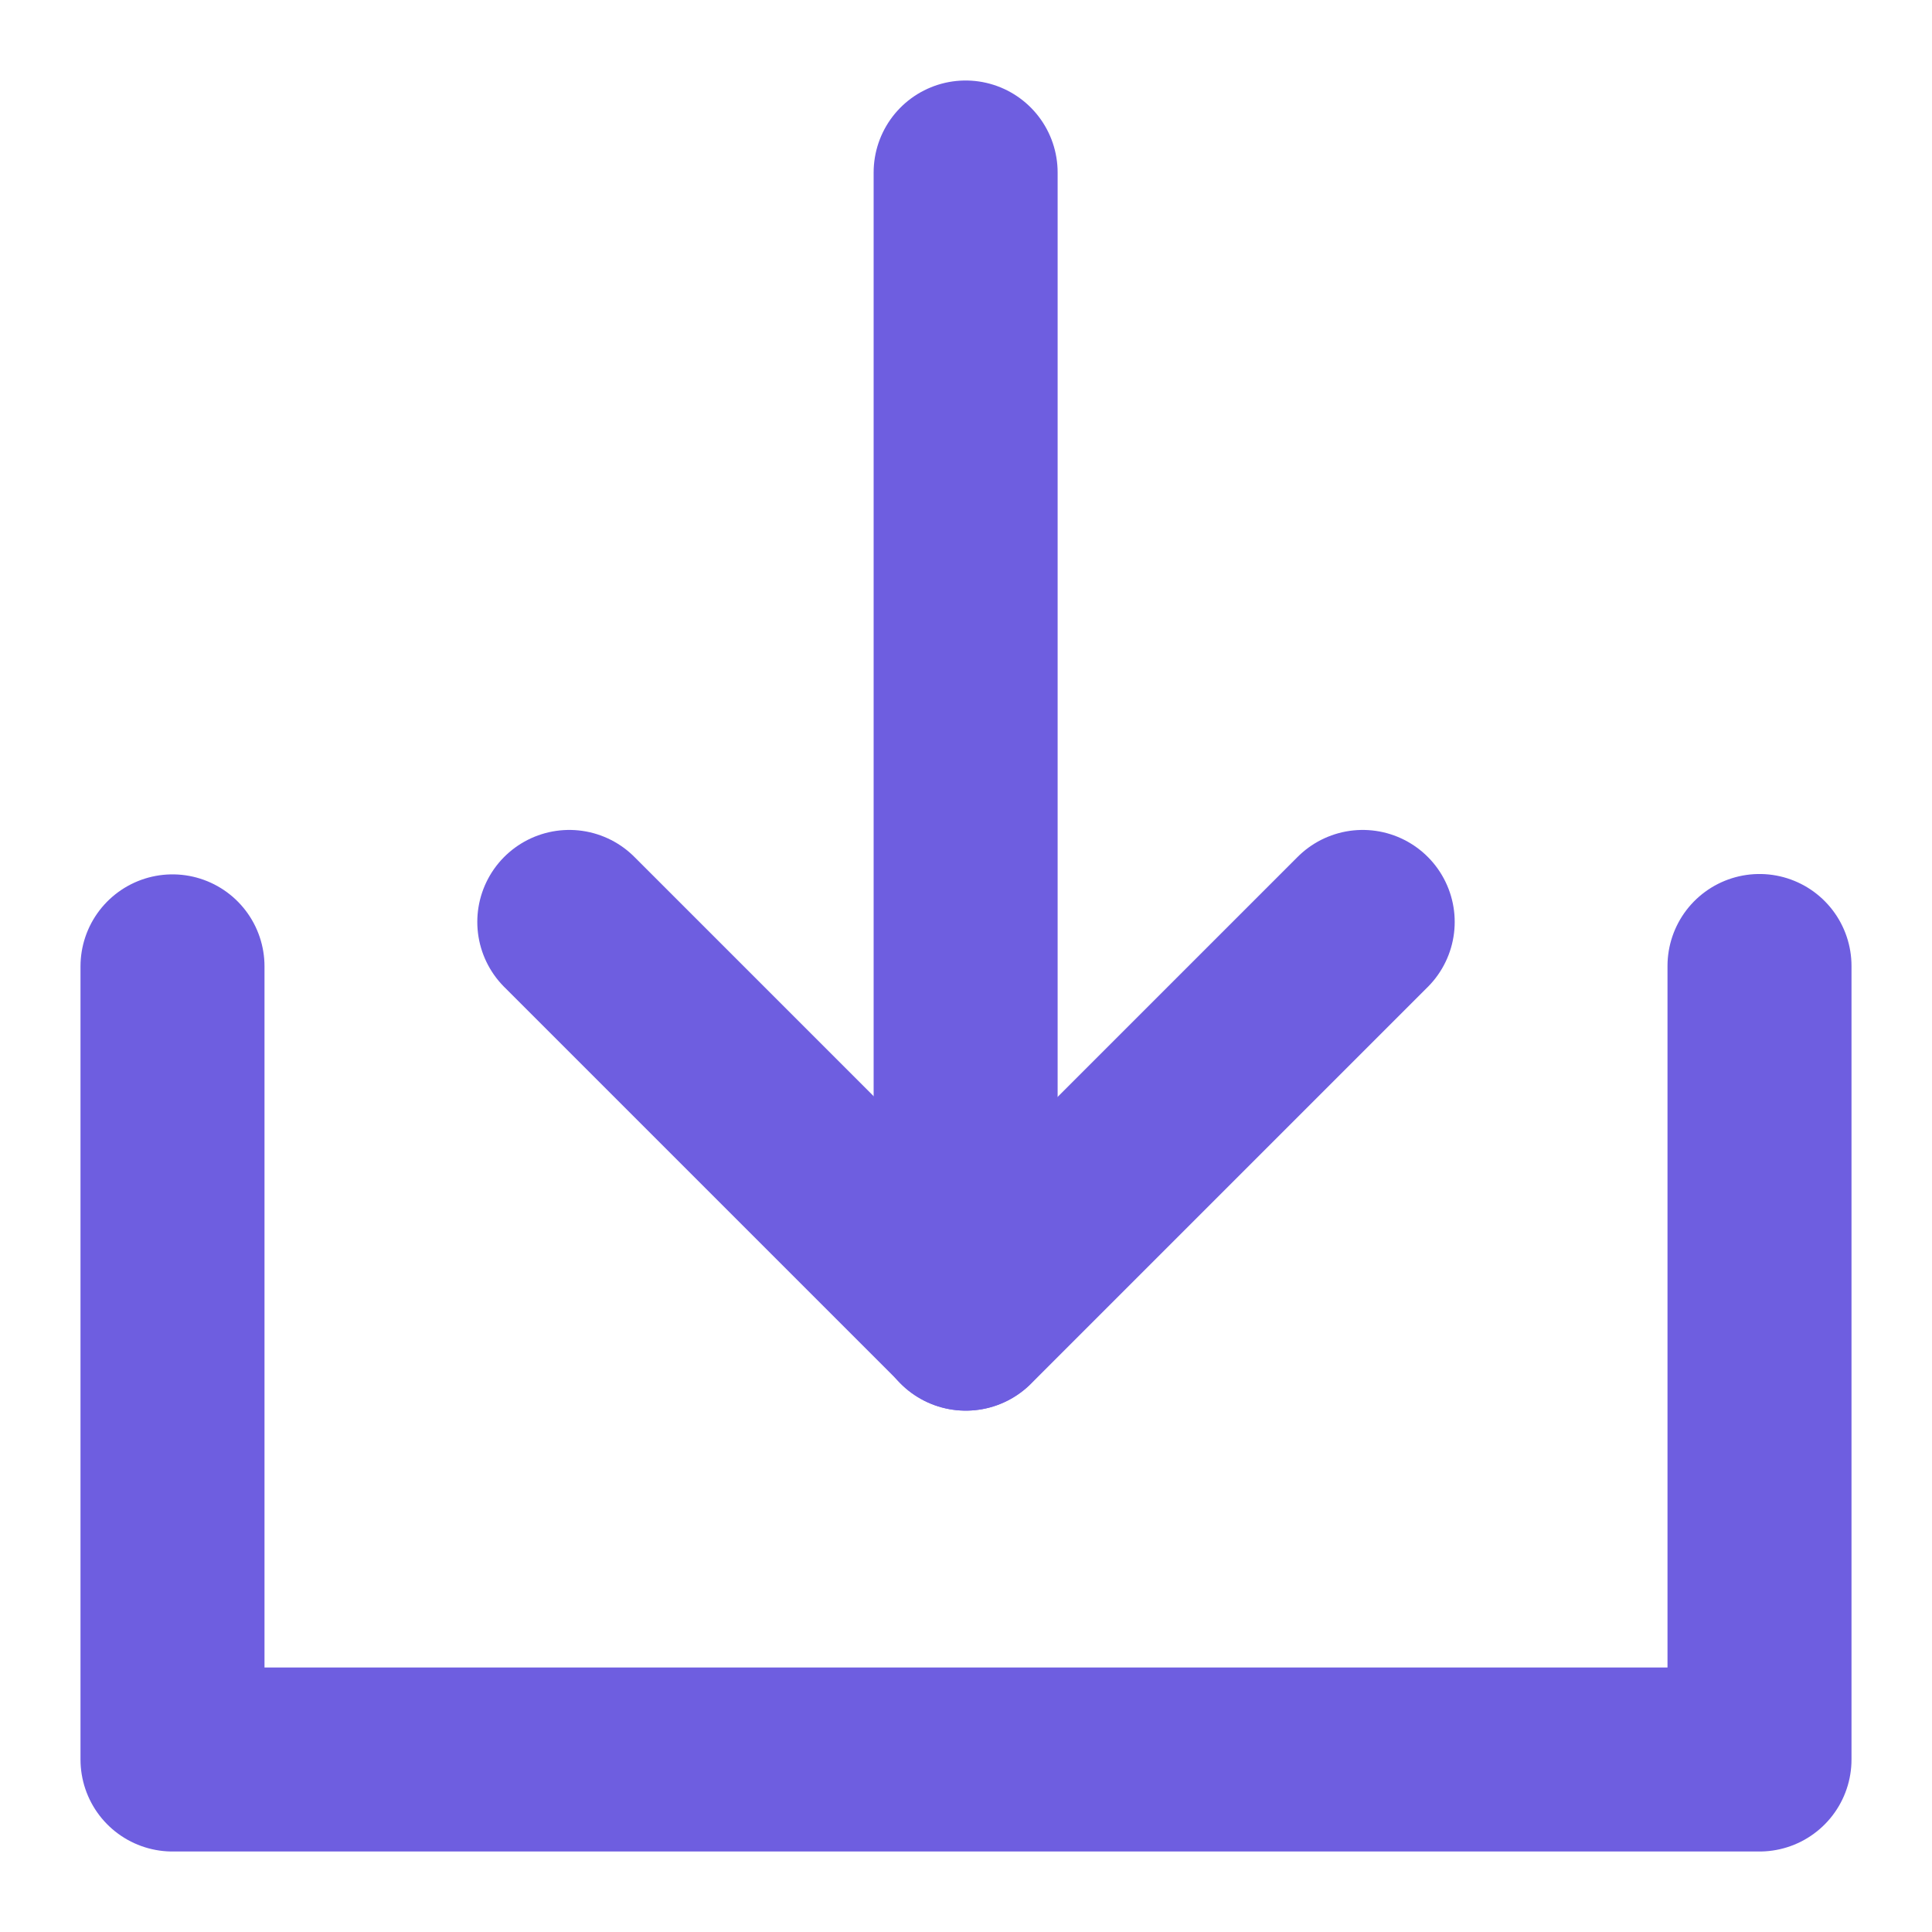
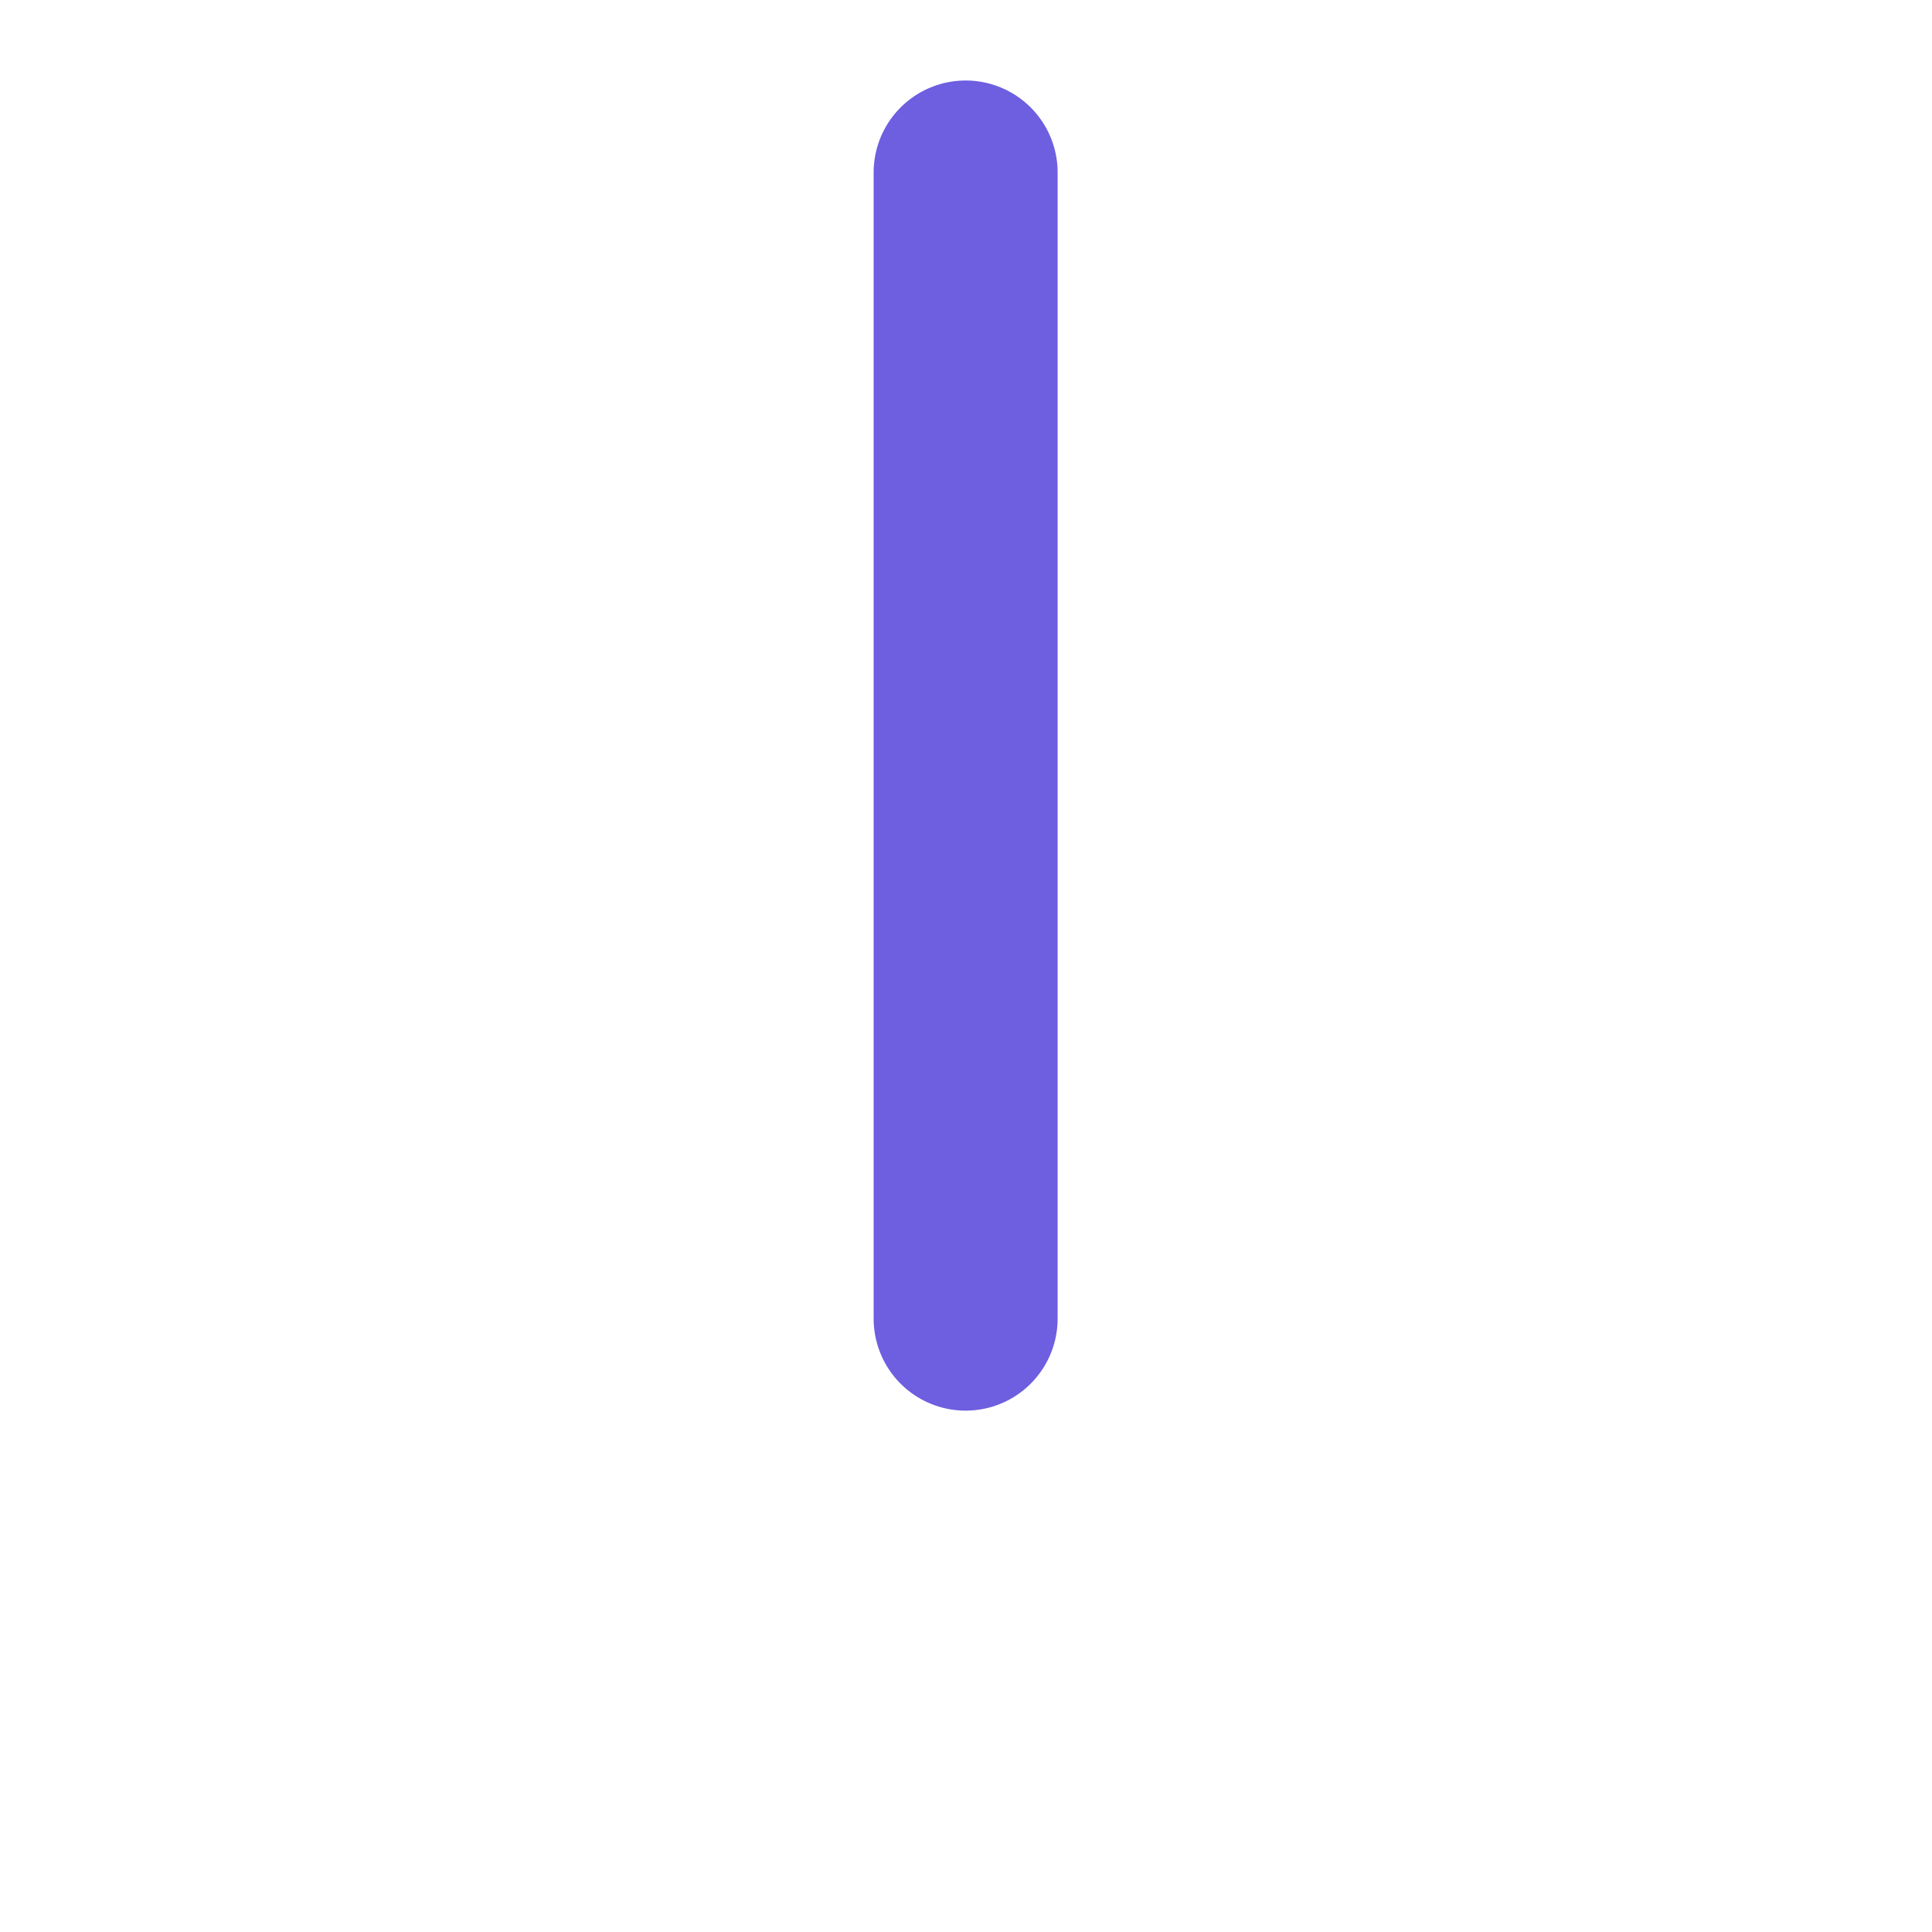
<svg xmlns="http://www.w3.org/2000/svg" width="21" height="21" viewBox="0 0 21 21" fill="none">
-   <path d="M1.875 10.504V19.125H19.125V10.5" stroke="#6E5EE0" stroke-width="2" stroke-linecap="round" stroke-linejoin="round" />
-   <path d="M14.812 10.021L10.5 14.333L6.188 10.021" stroke="#6E5EE0" stroke-width="2" stroke-linecap="round" stroke-linejoin="round" />
  <path d="M10.496 1.875V14.333" stroke="#6E5EE0" stroke-width="2" stroke-linecap="round" stroke-linejoin="round" />
</svg>